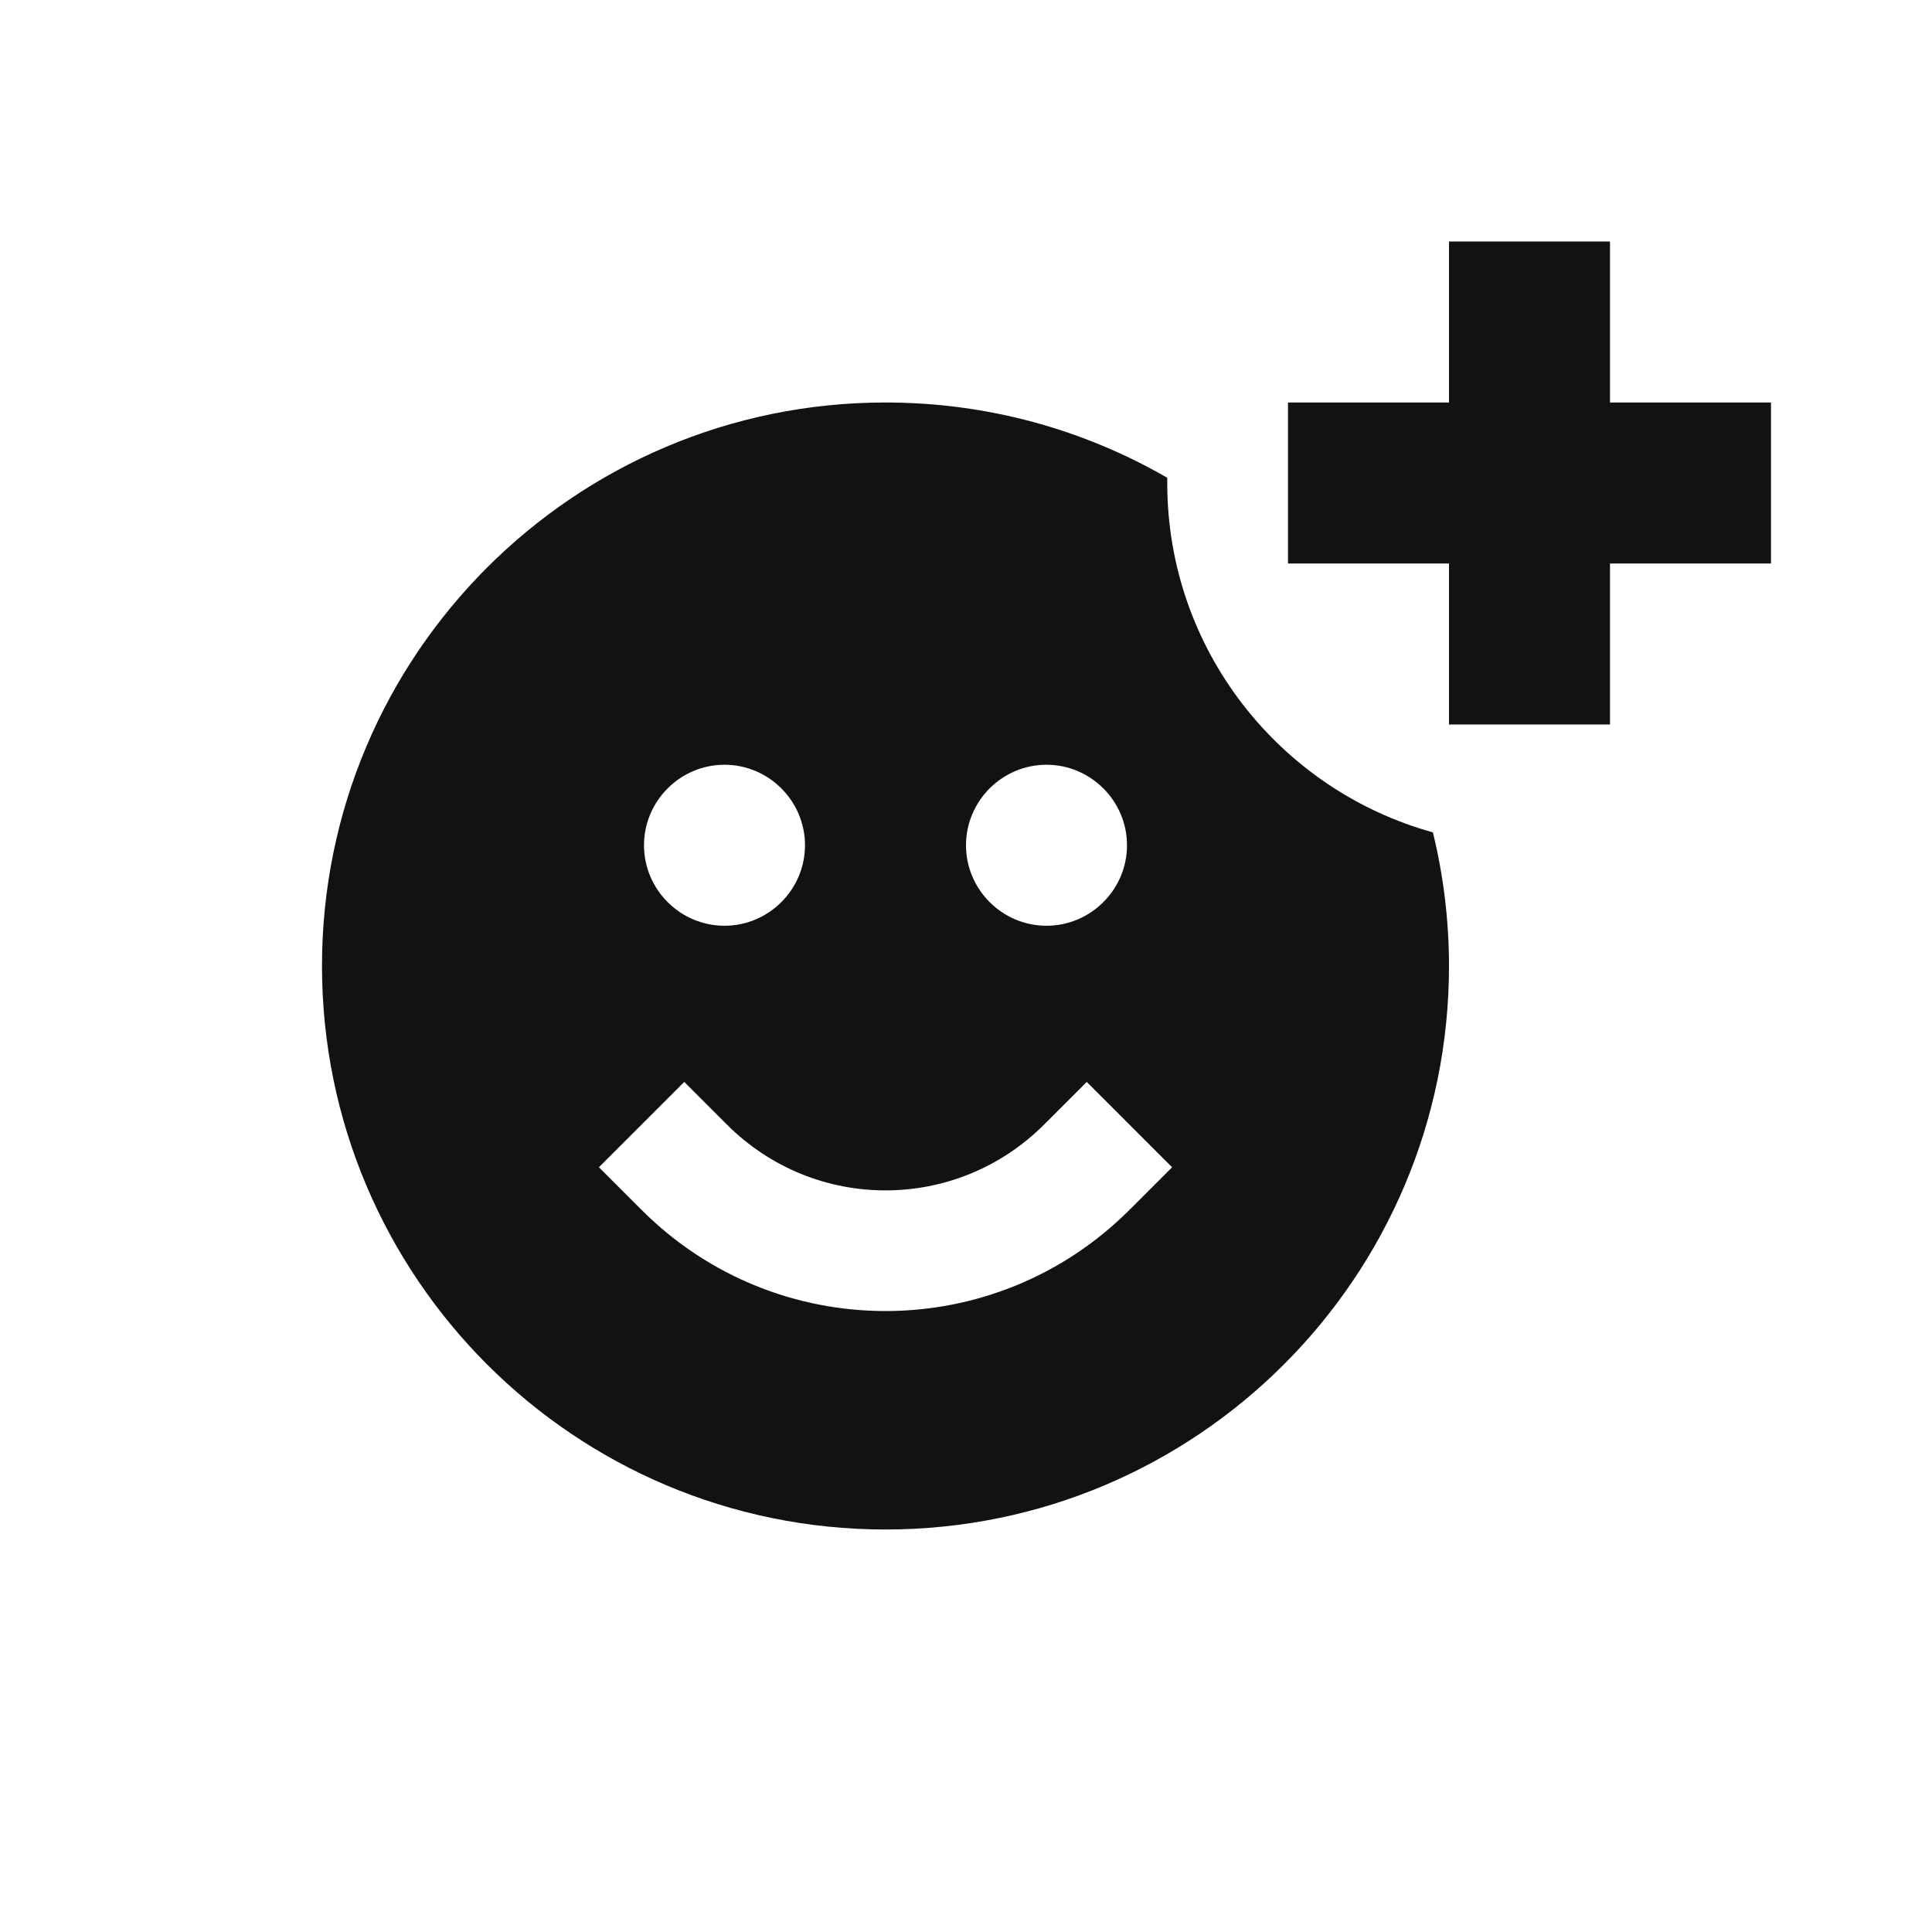
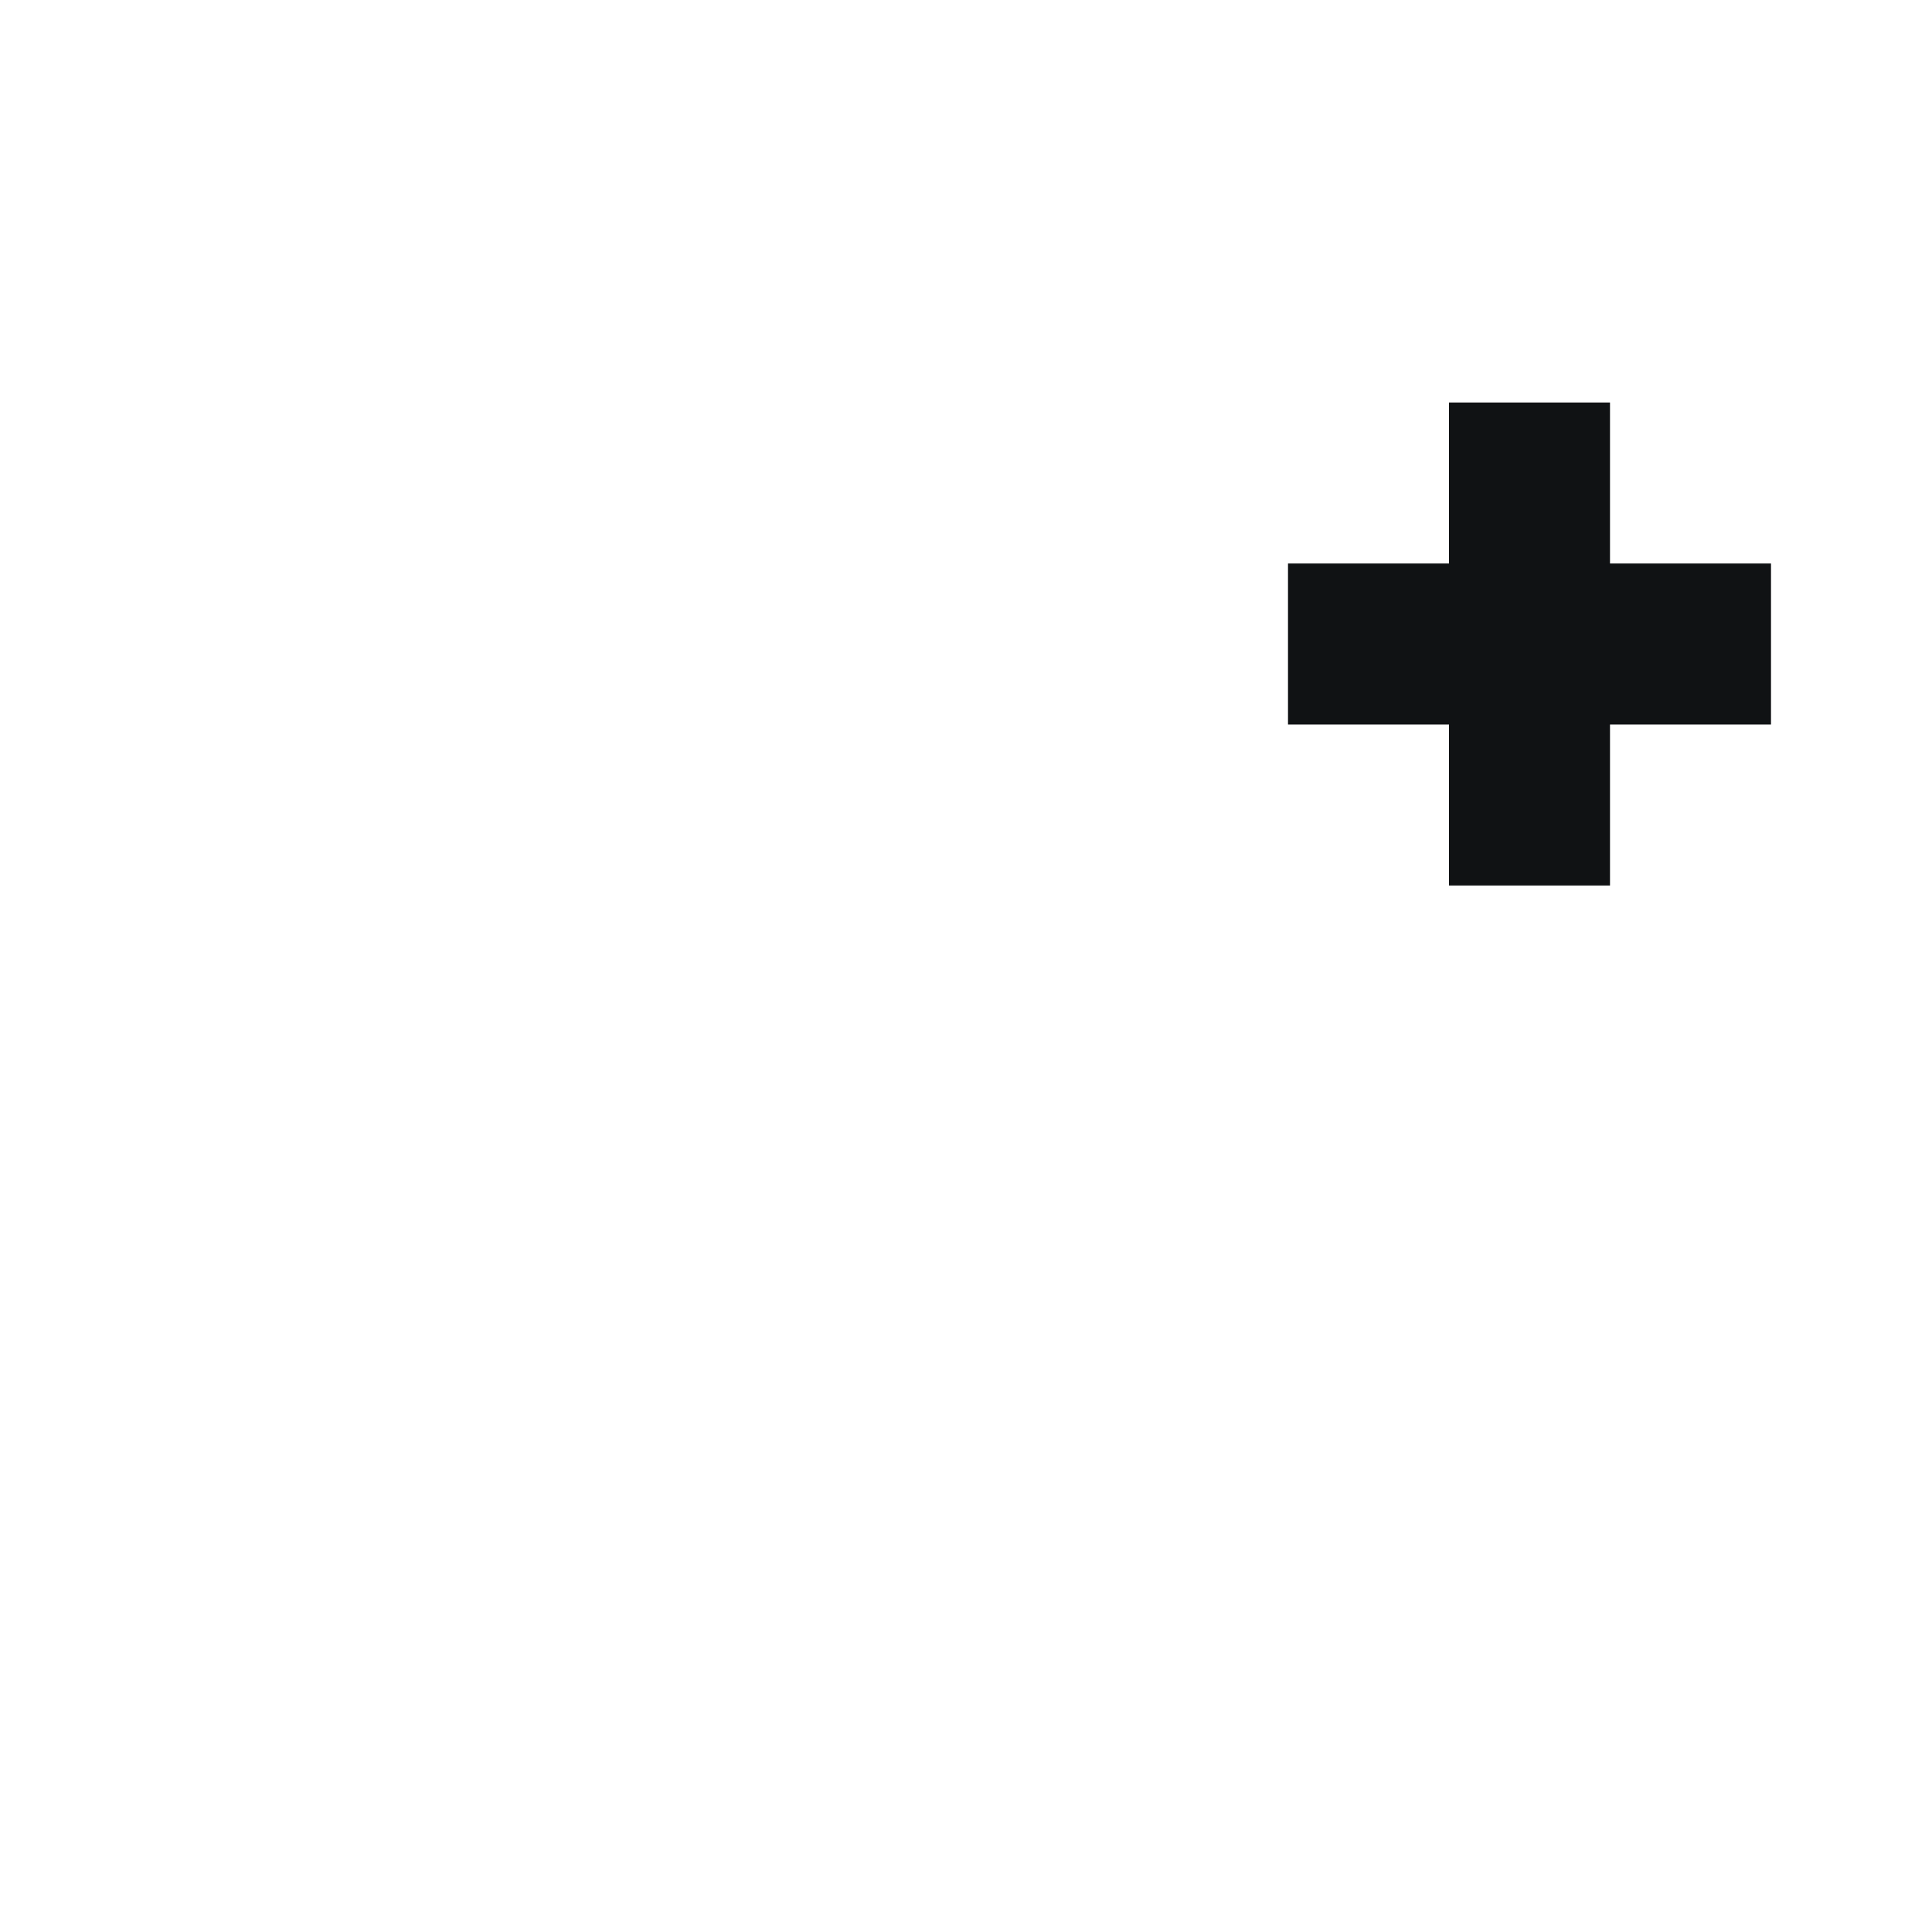
<svg xmlns="http://www.w3.org/2000/svg" id="Icons" viewBox="0 0 48 48">
  <defs>
    <style>.cls-1{clip-path:url(#clippath);}.cls-2{fill:none;}.cls-2,.cls-3,.cls-4{stroke-width:0px;}.cls-3{fill-rule:evenodd;}.cls-3,.cls-4{fill:#101214;}</style>
    <clipPath id="clippath">
      <rect class="cls-2" width="48" height="48" />
    </clipPath>
  </defs>
  <g id="brand-icon_emoji-add">
    <g class="cls-1">
-       <path class="cls-4" d="M36,18v-4h-4v-4h4v-4h4v4h4v4h-4v4h-4Z" />
-       <path class="cls-3" d="M22,10c2.55,0,4.94.68,7,1.87,0,.04,0,.08,0,.13,0,4.14,2.8,7.63,6.6,8.68.26,1.06.4,2.18.4,3.32,0,7.73-6.27,14-14,14s-14-6.27-14-14,6.27-14,14-14ZM18,19c1.1,0,2,.9,2,2s-.9,2-2,2-2-.9-2-2,.9-2,2-2ZM26,19c1.1,0,2,.9,2,2s-.9,2-2,2-2-.9-2-2,.9-2,2-2ZM17,26.88l1.06,1.06c2.18,2.18,5.7,2.18,7.88,0l1.06-1.06,2.12,2.12-1.06,1.06c-3.35,3.35-8.77,3.35-12.12,0l-1.06-1.06,2.12-2.12Z" />
+       <path class="cls-4" d="M36,18h-4v-4h4v-4h4v4h4v4h-4v4h-4Z" />
    </g>
  </g>
</svg>